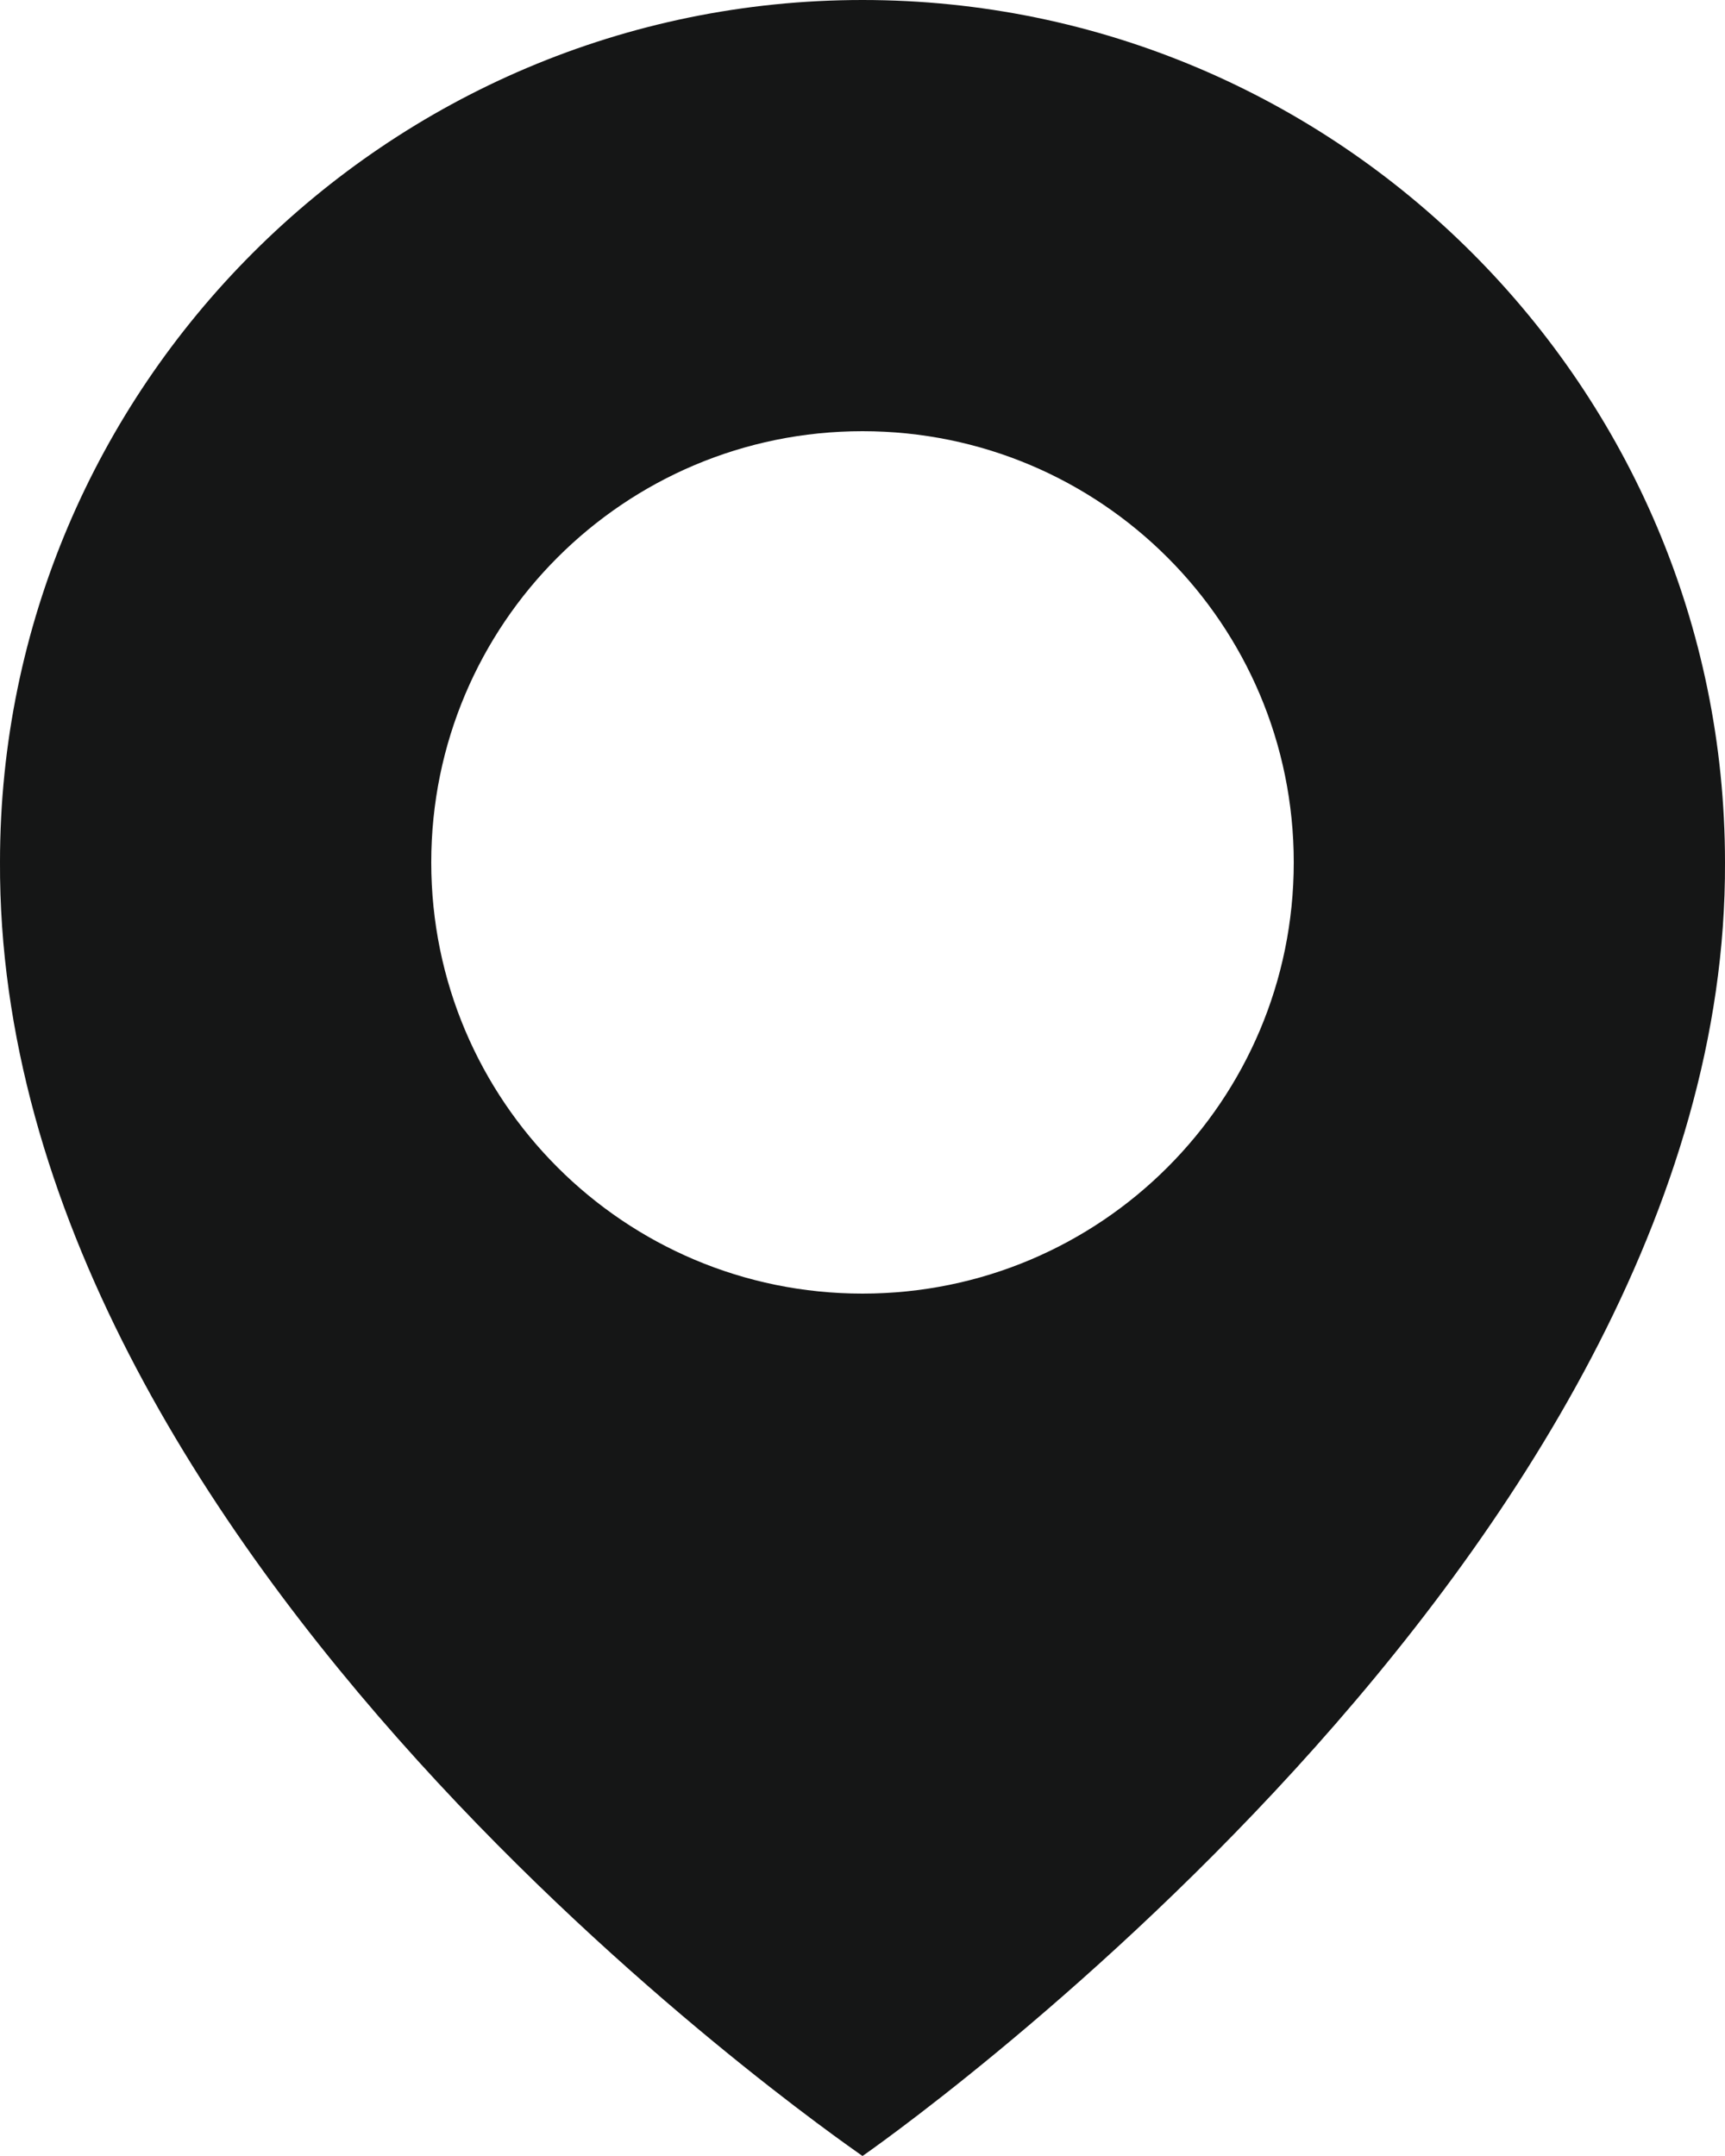
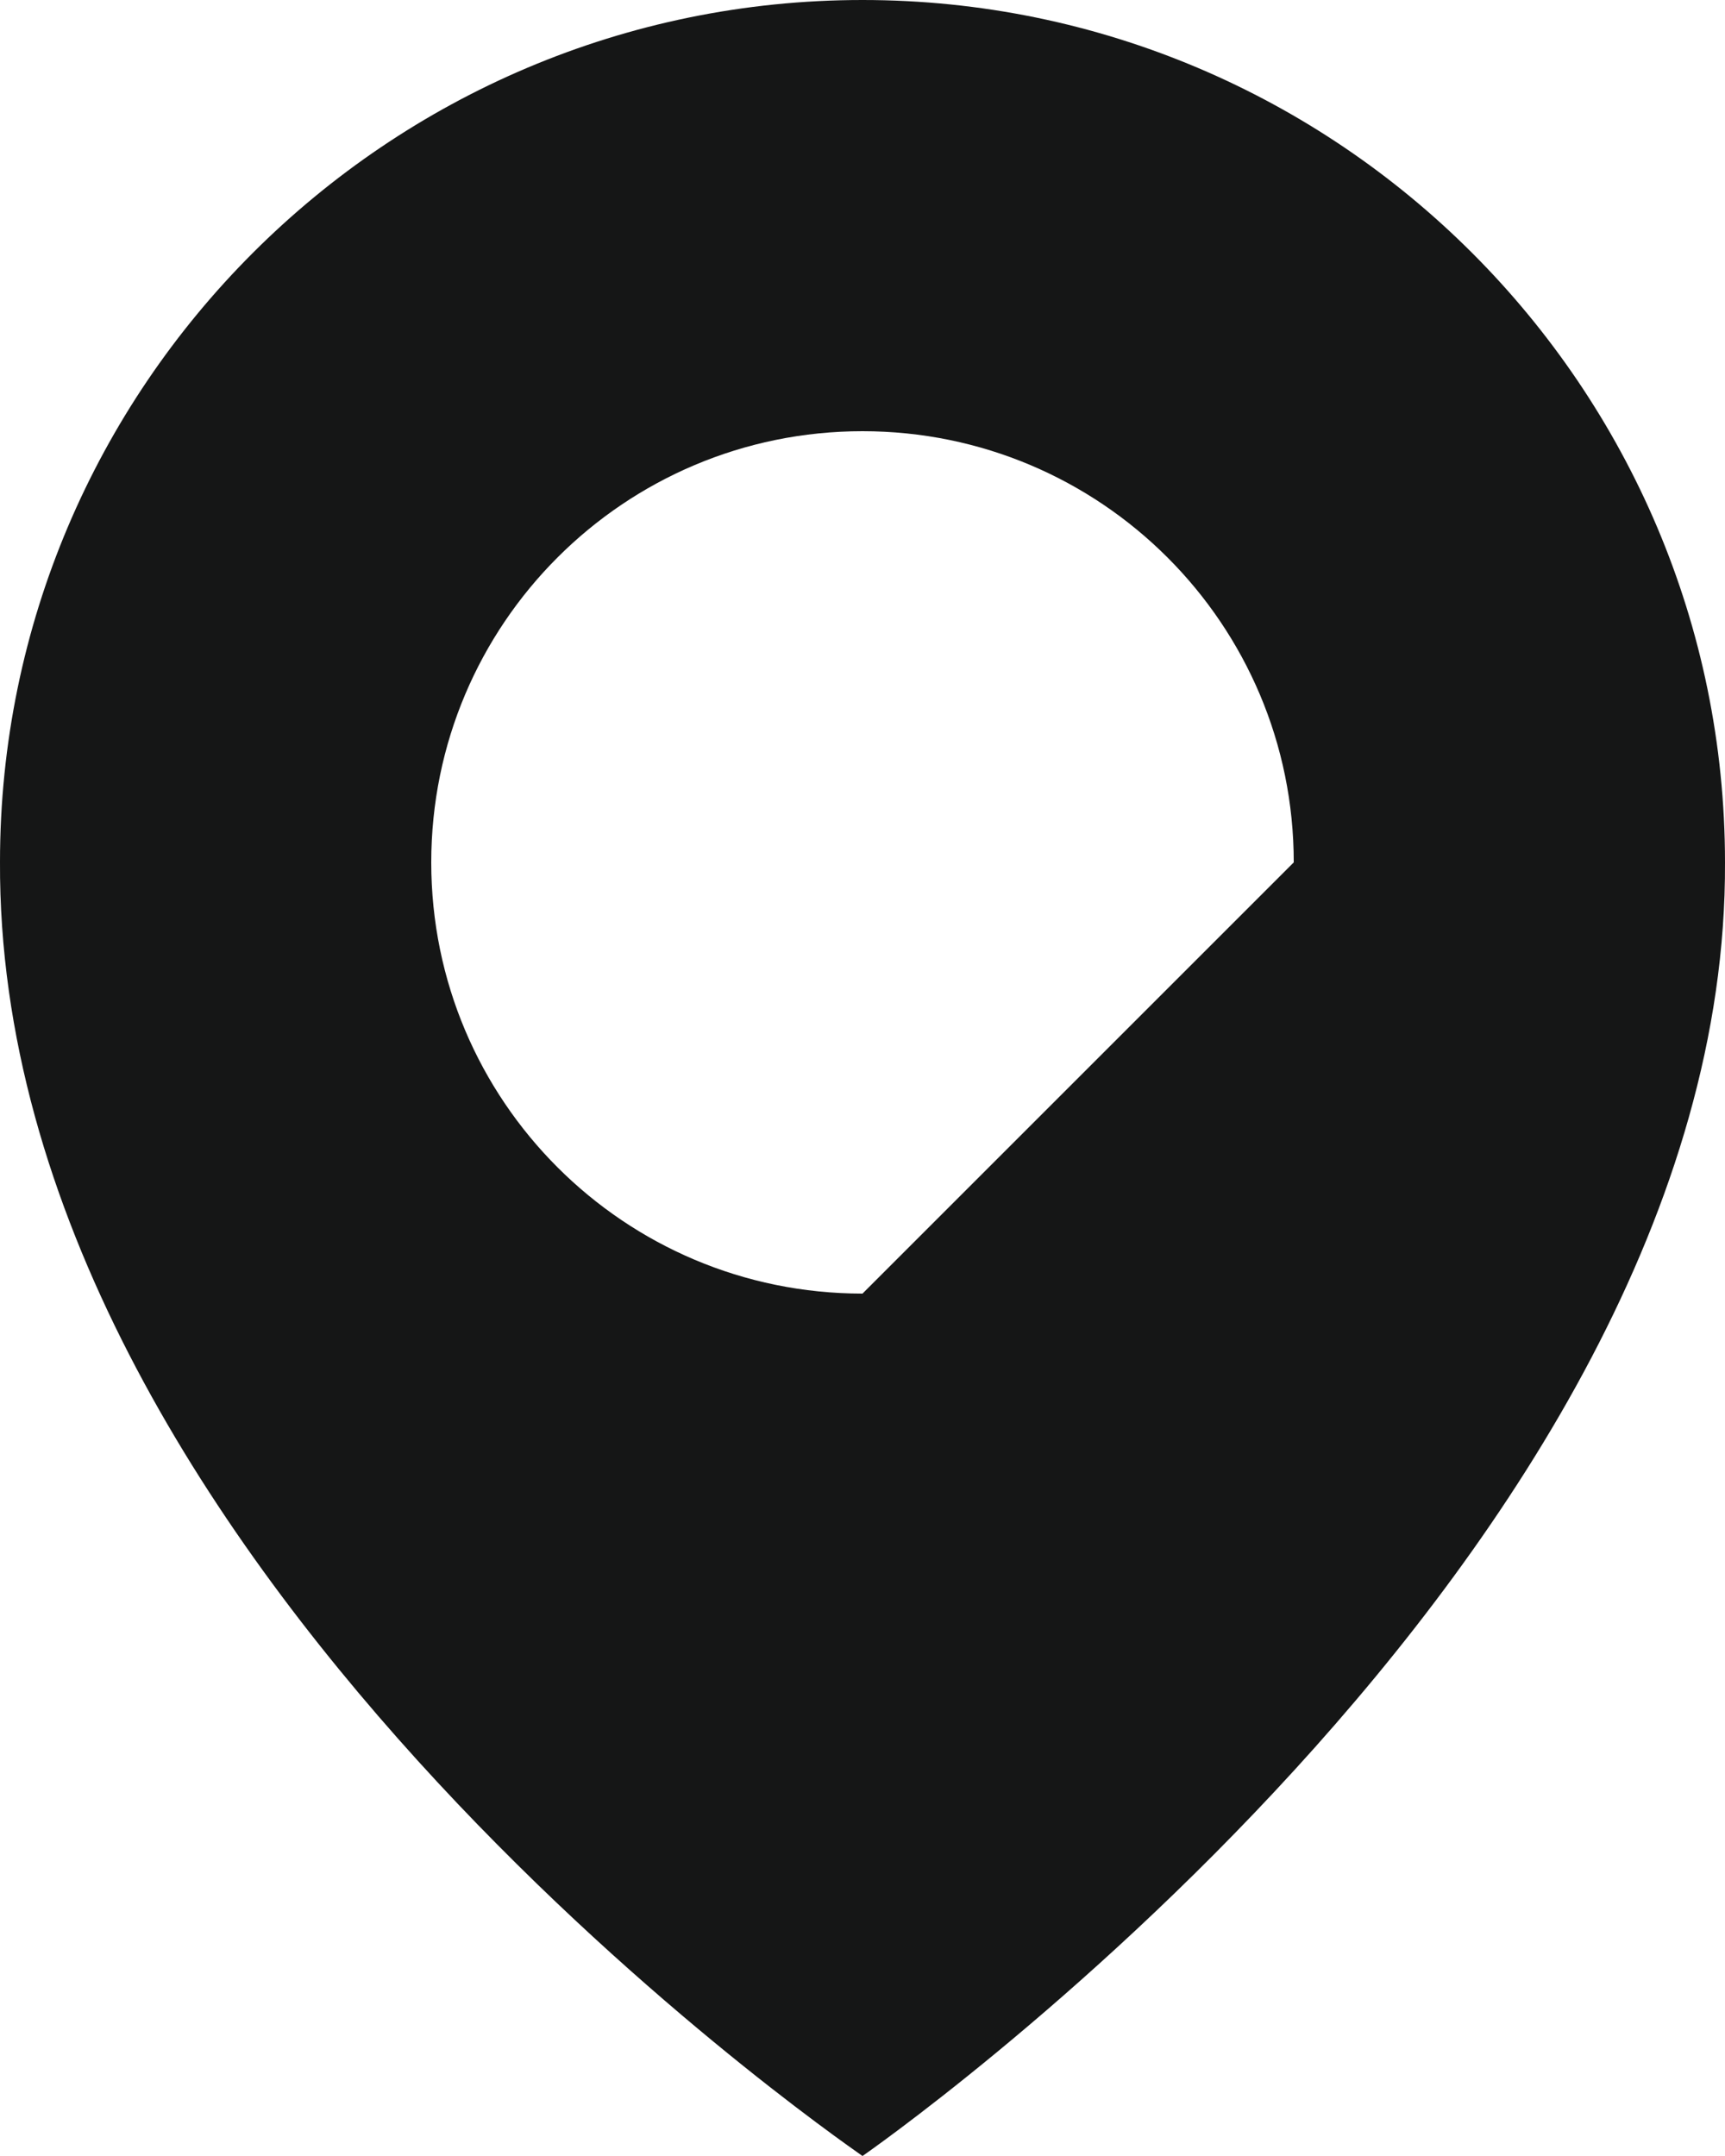
<svg xmlns="http://www.w3.org/2000/svg" width="32" height="40" viewBox="0 0 32 40" fill="none">
-   <path d="M16 0C7.178 0 0 7.178 0 15.99C-0.058 28.88 15.392 39.568 16 40C16 40 32.058 28.88 32 16C32 7.178 24.822 0 16 0ZM16 24C11.58 24 8 20.42 8 16C8 11.58 11.58 8 16 8C20.42 8 24 11.58 24 16C24 20.42 20.42 24 16 24Z" fill="#151616" />
+   <path d="M16 0C7.178 0 0 7.178 0 15.99C-0.058 28.88 15.392 39.568 16 40C16 40 32.058 28.88 32 16C32 7.178 24.822 0 16 0ZM16 24C11.58 24 8 20.42 8 16C8 11.58 11.58 8 16 8C20.42 8 24 11.58 24 16Z" fill="#151616" />
</svg>